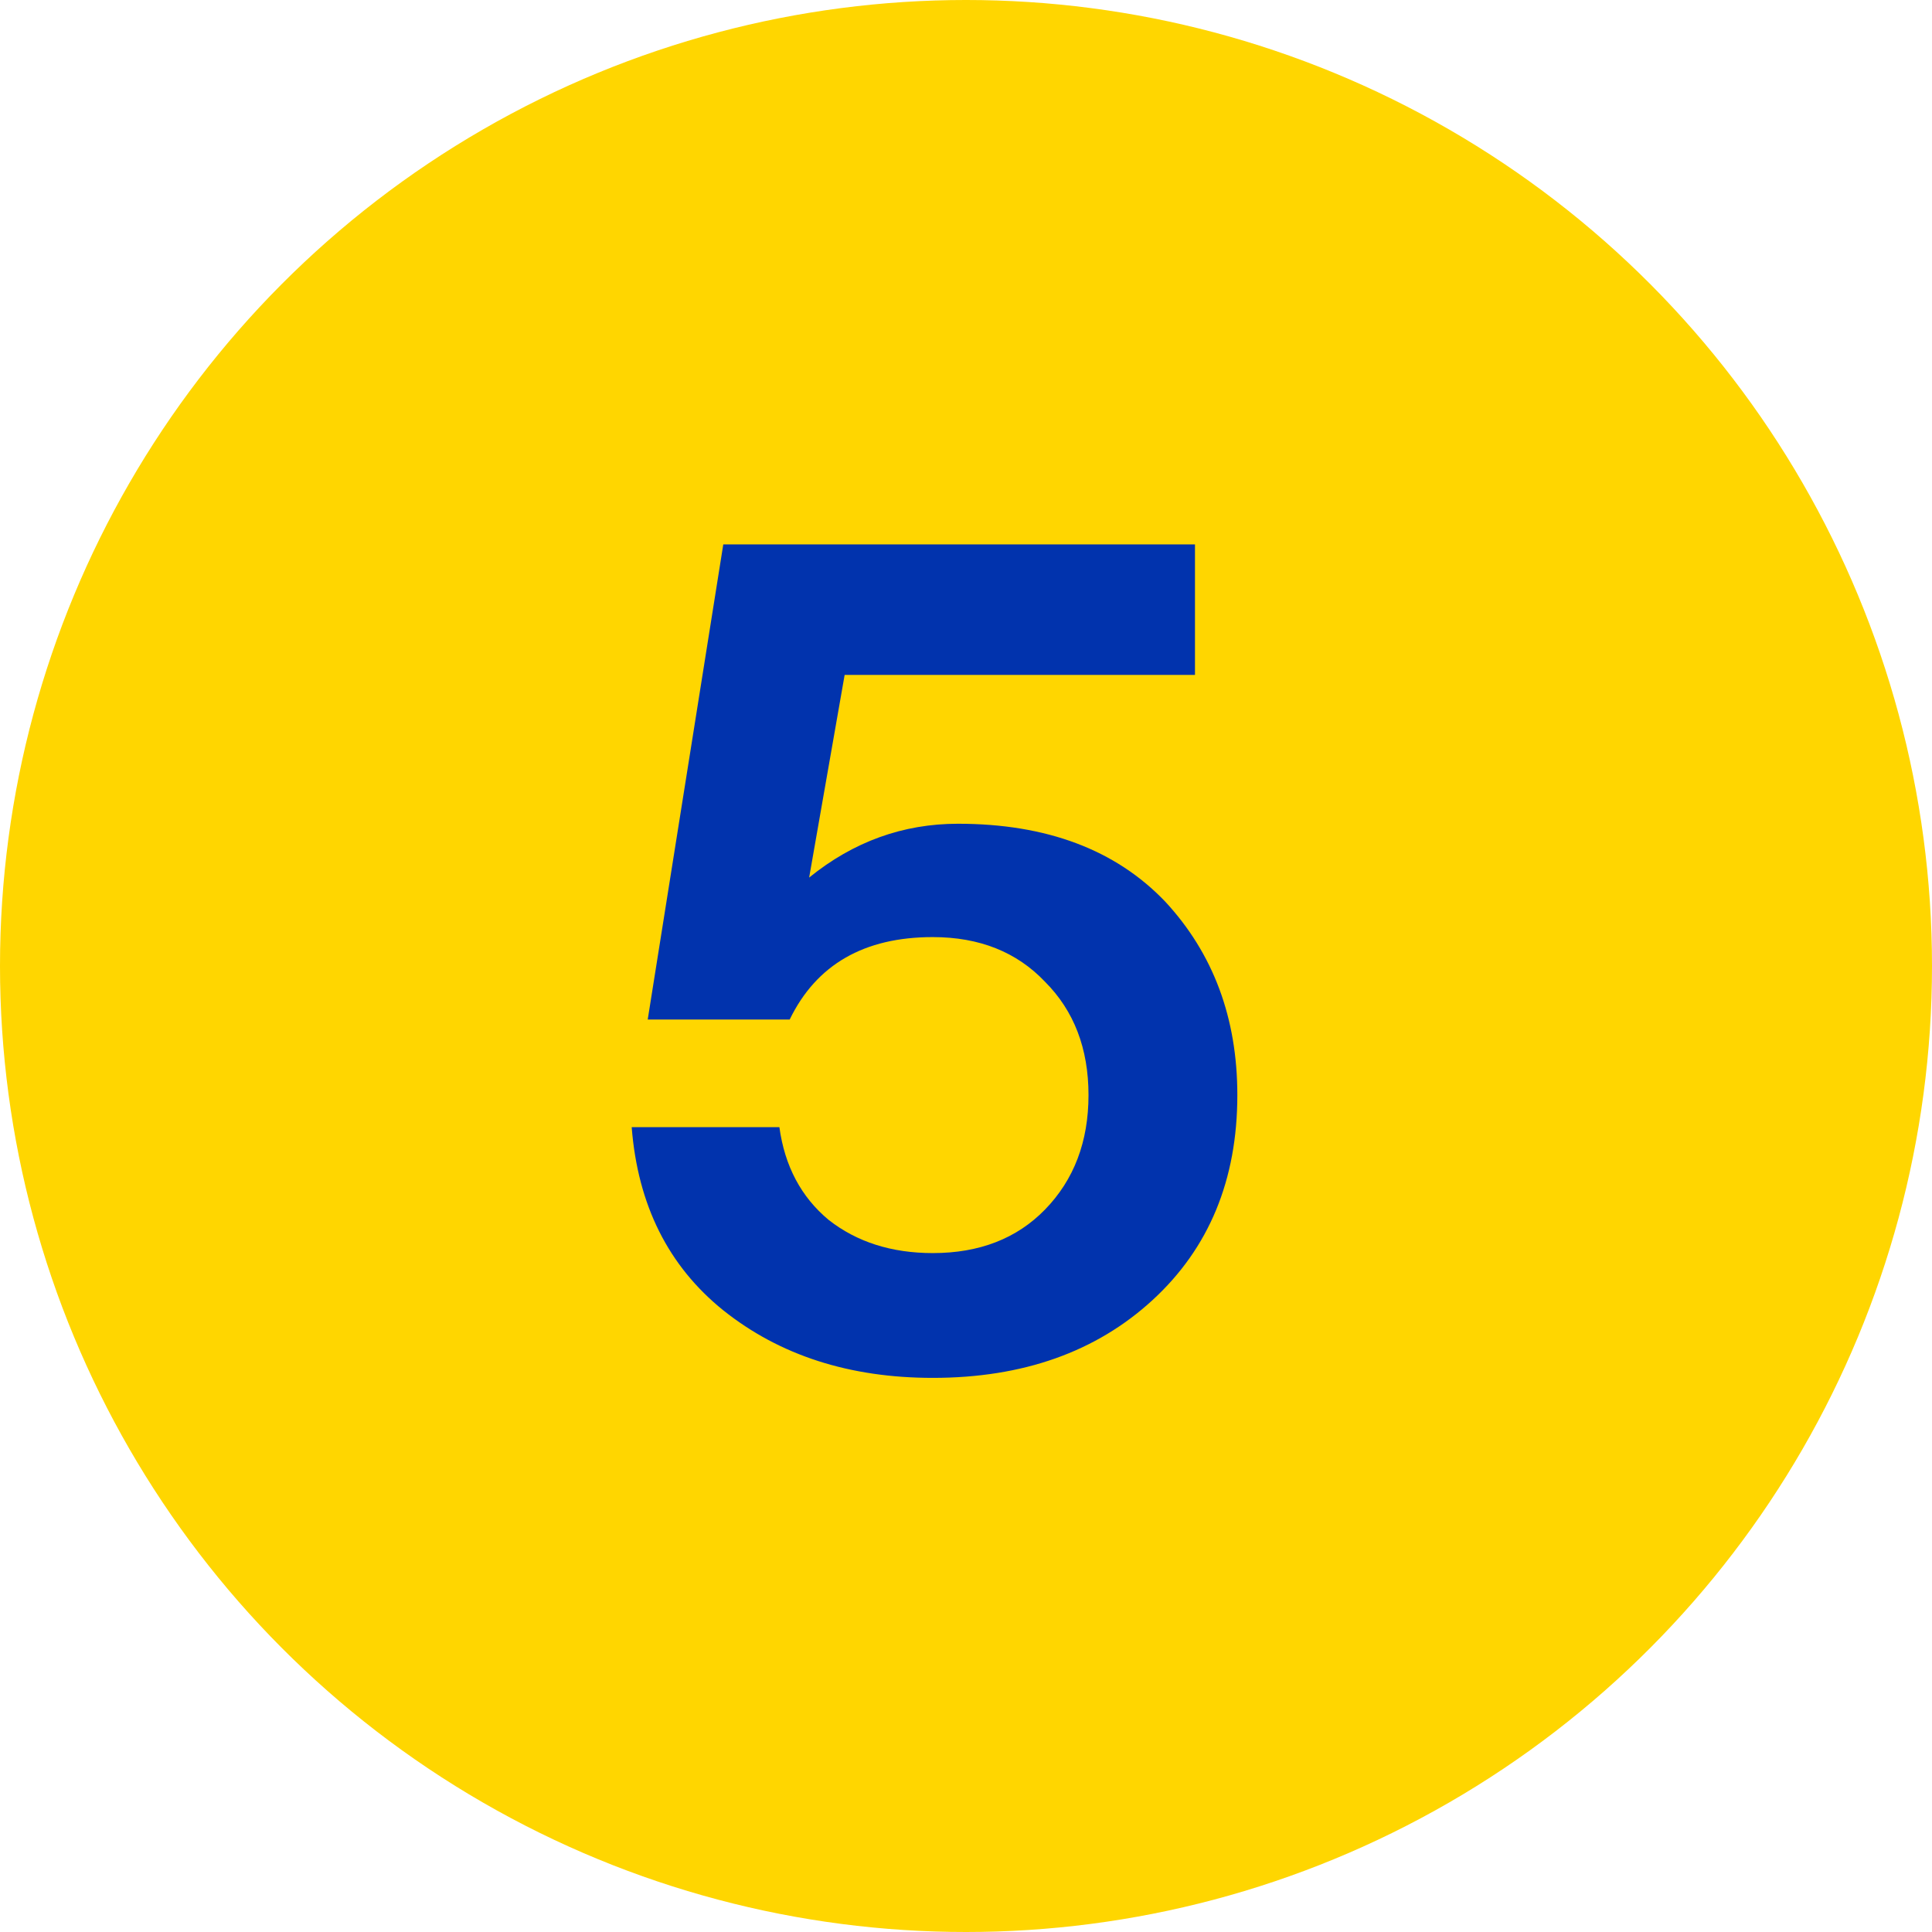
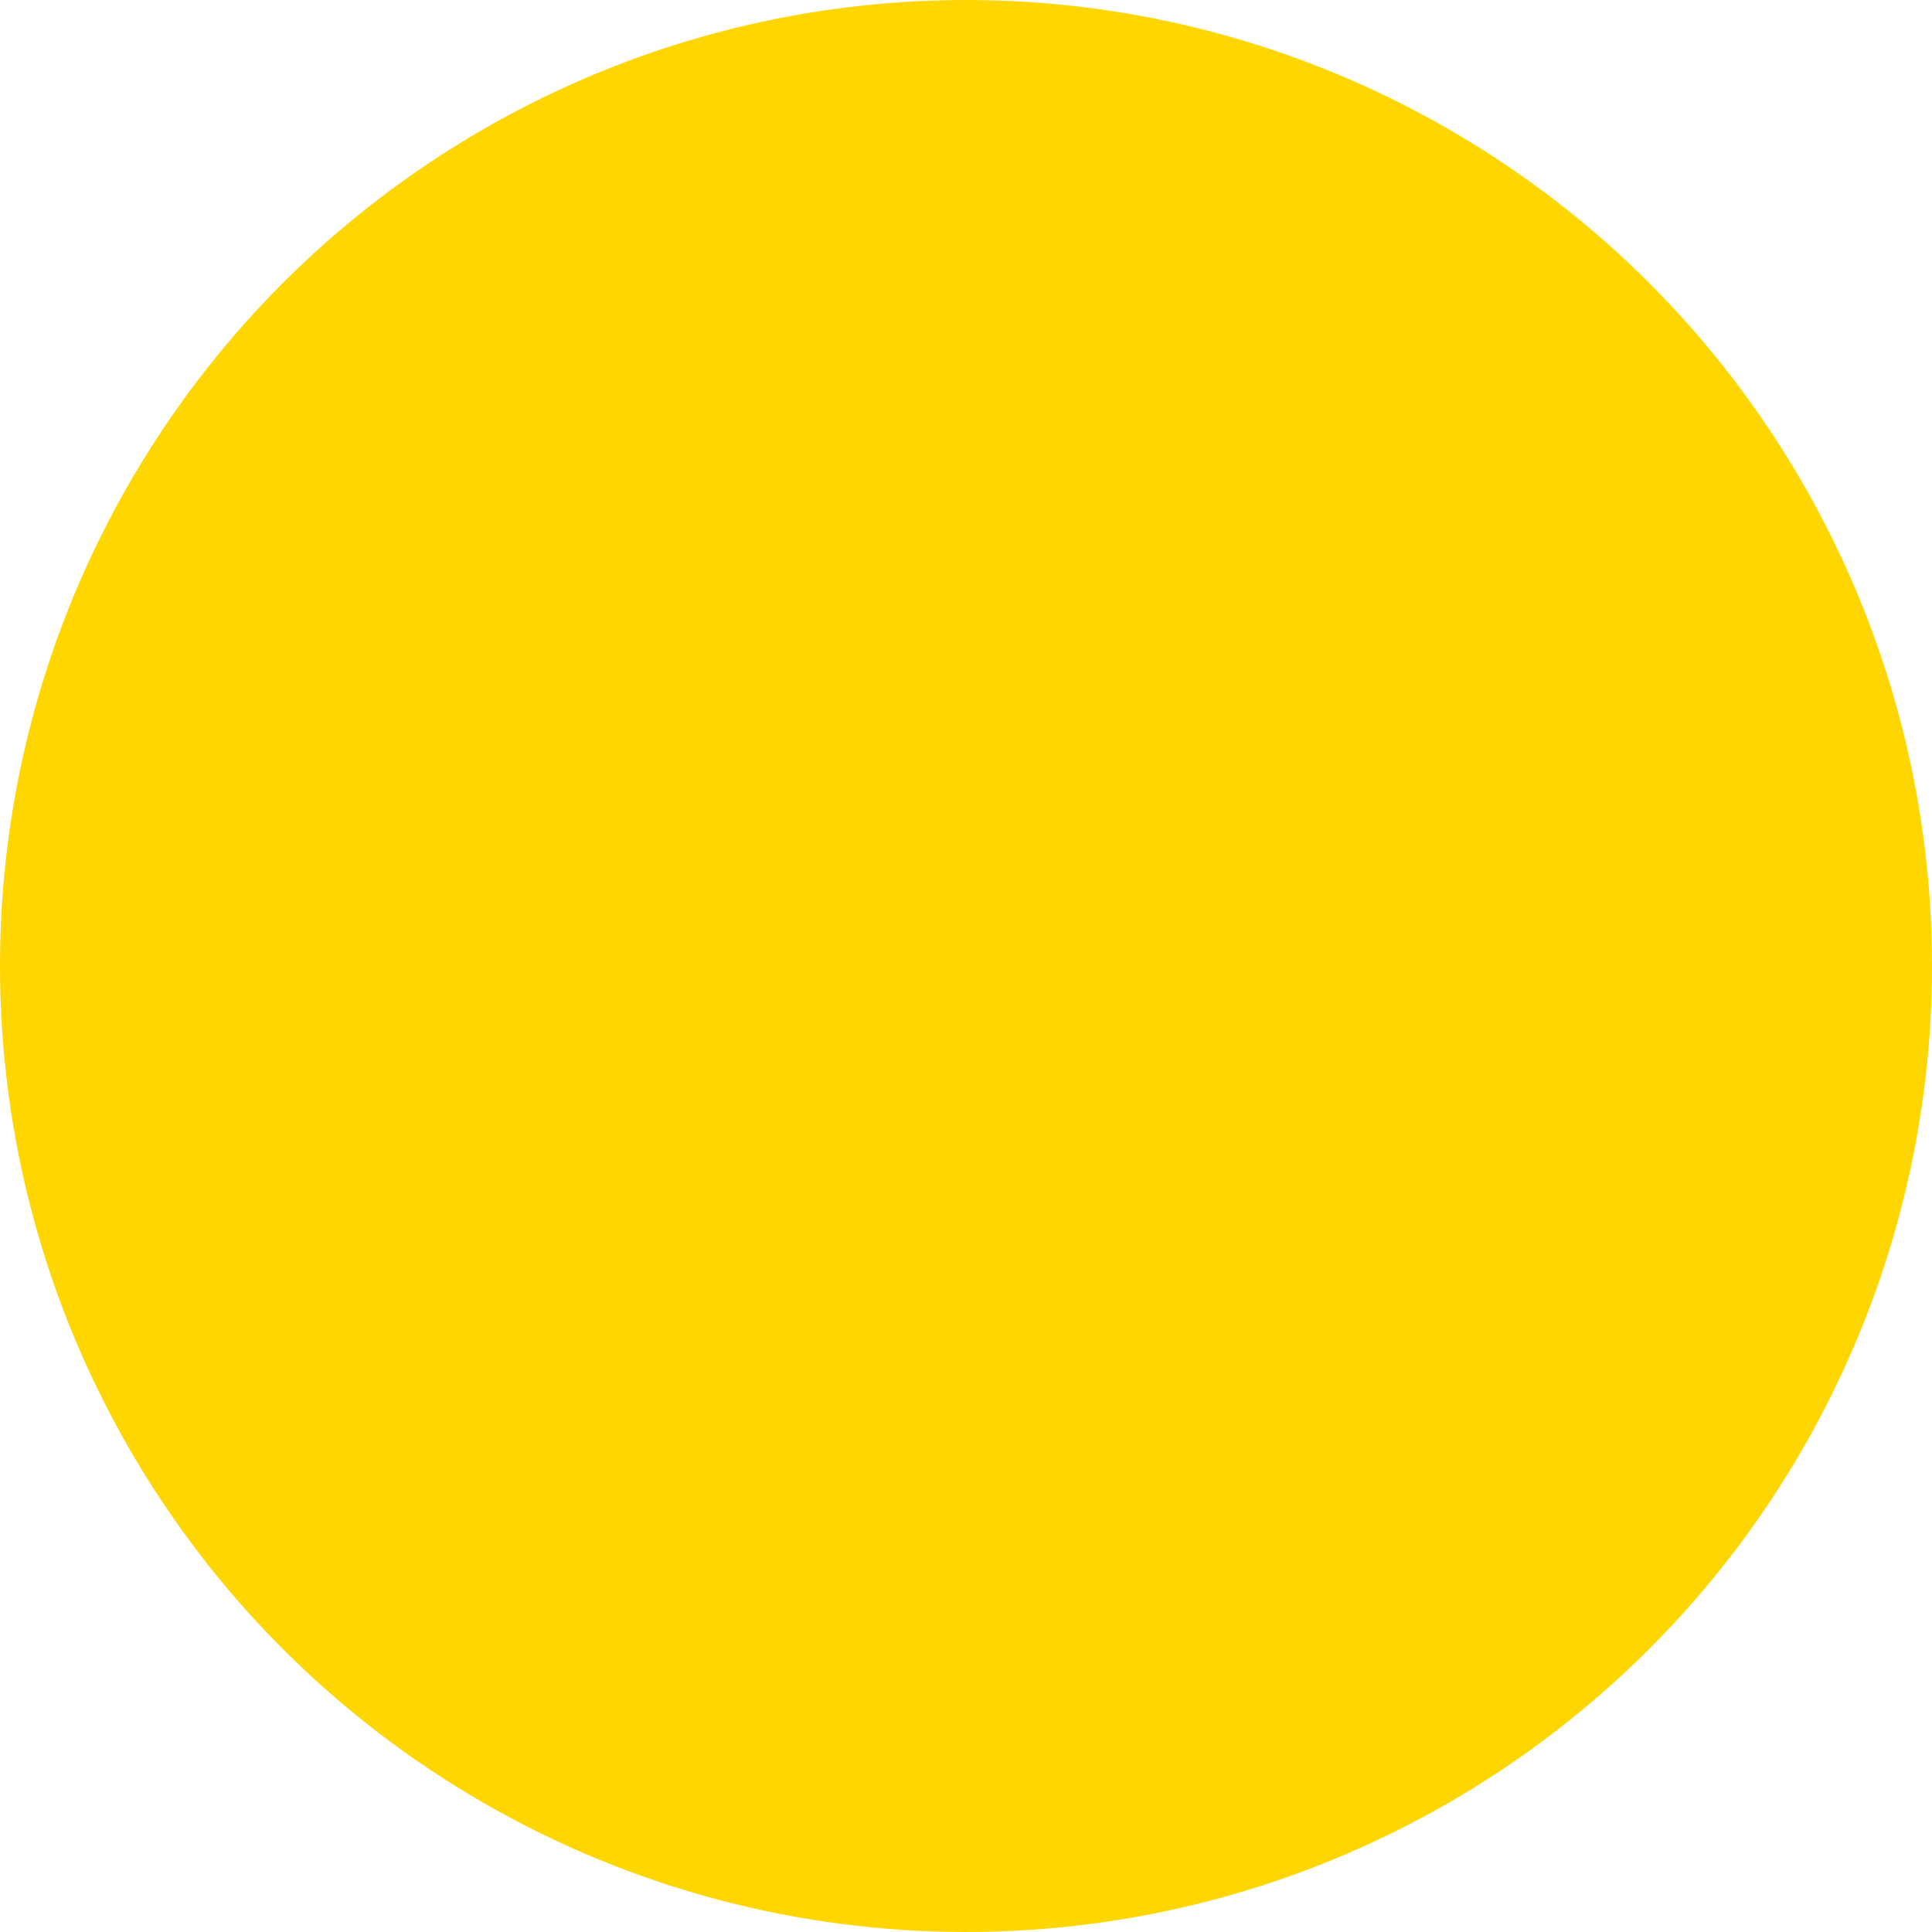
<svg xmlns="http://www.w3.org/2000/svg" width="54" height="54" viewBox="0 0 54 54" fill="none">
  <circle cx="27" cy="27" r="27" fill="#FFD600" />
-   <path d="M26.776 23.024C29.25 23.024 31.181 23.749 32.568 25.2C33.912 26.651 34.584 28.453 34.584 30.608C34.584 32.976 33.794 34.885 32.216 36.336C30.637 37.787 28.589 38.512 26.072 38.512C23.746 38.512 21.794 37.883 20.216 36.624C18.68 35.387 17.826 33.68 17.656 31.504H21.784C21.933 32.592 22.392 33.456 23.16 34.096C23.949 34.715 24.92 35.024 26.072 35.024C27.373 35.024 28.418 34.619 29.208 33.808C30.018 32.976 30.424 31.909 30.424 30.608C30.424 29.307 30.018 28.251 29.208 27.44C28.418 26.608 27.373 26.192 26.072 26.192C24.152 26.192 22.818 26.96 22.072 28.496H18.104L20.216 15.216H33.4V18.864H23.608L22.616 24.528C23.853 23.525 25.24 23.024 26.776 23.024Z" fill="#0133AD" />
</svg>